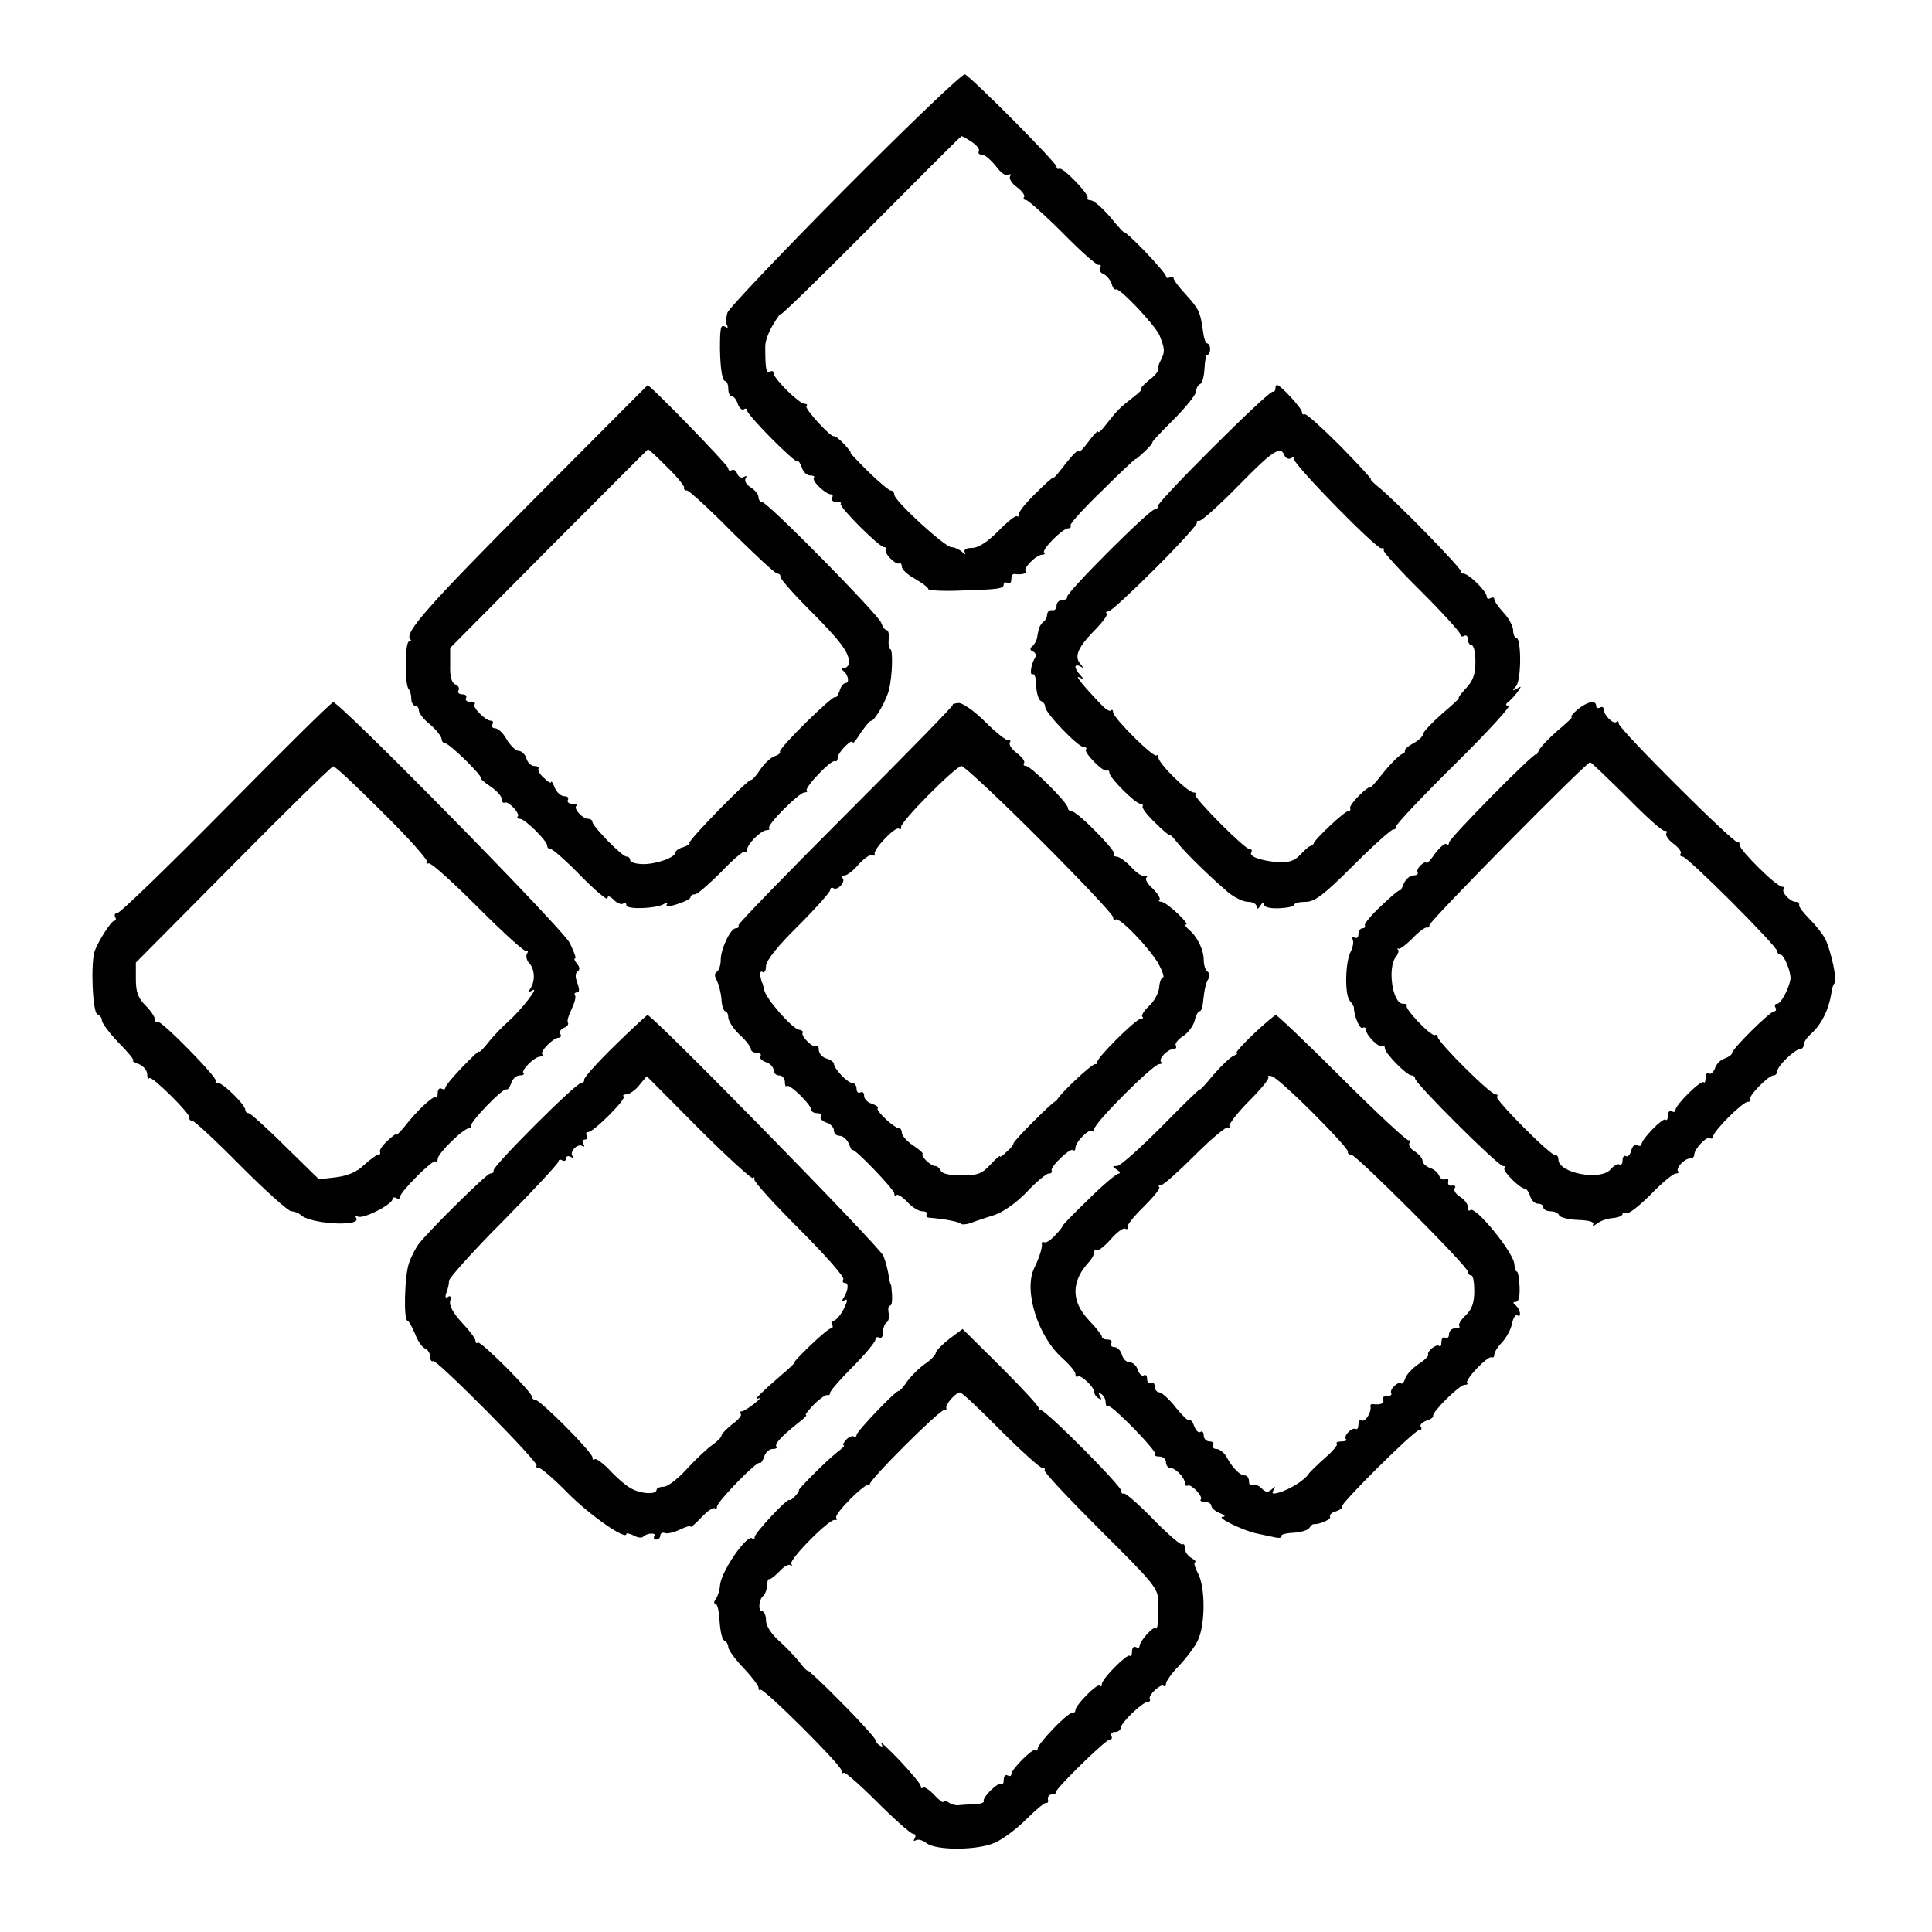
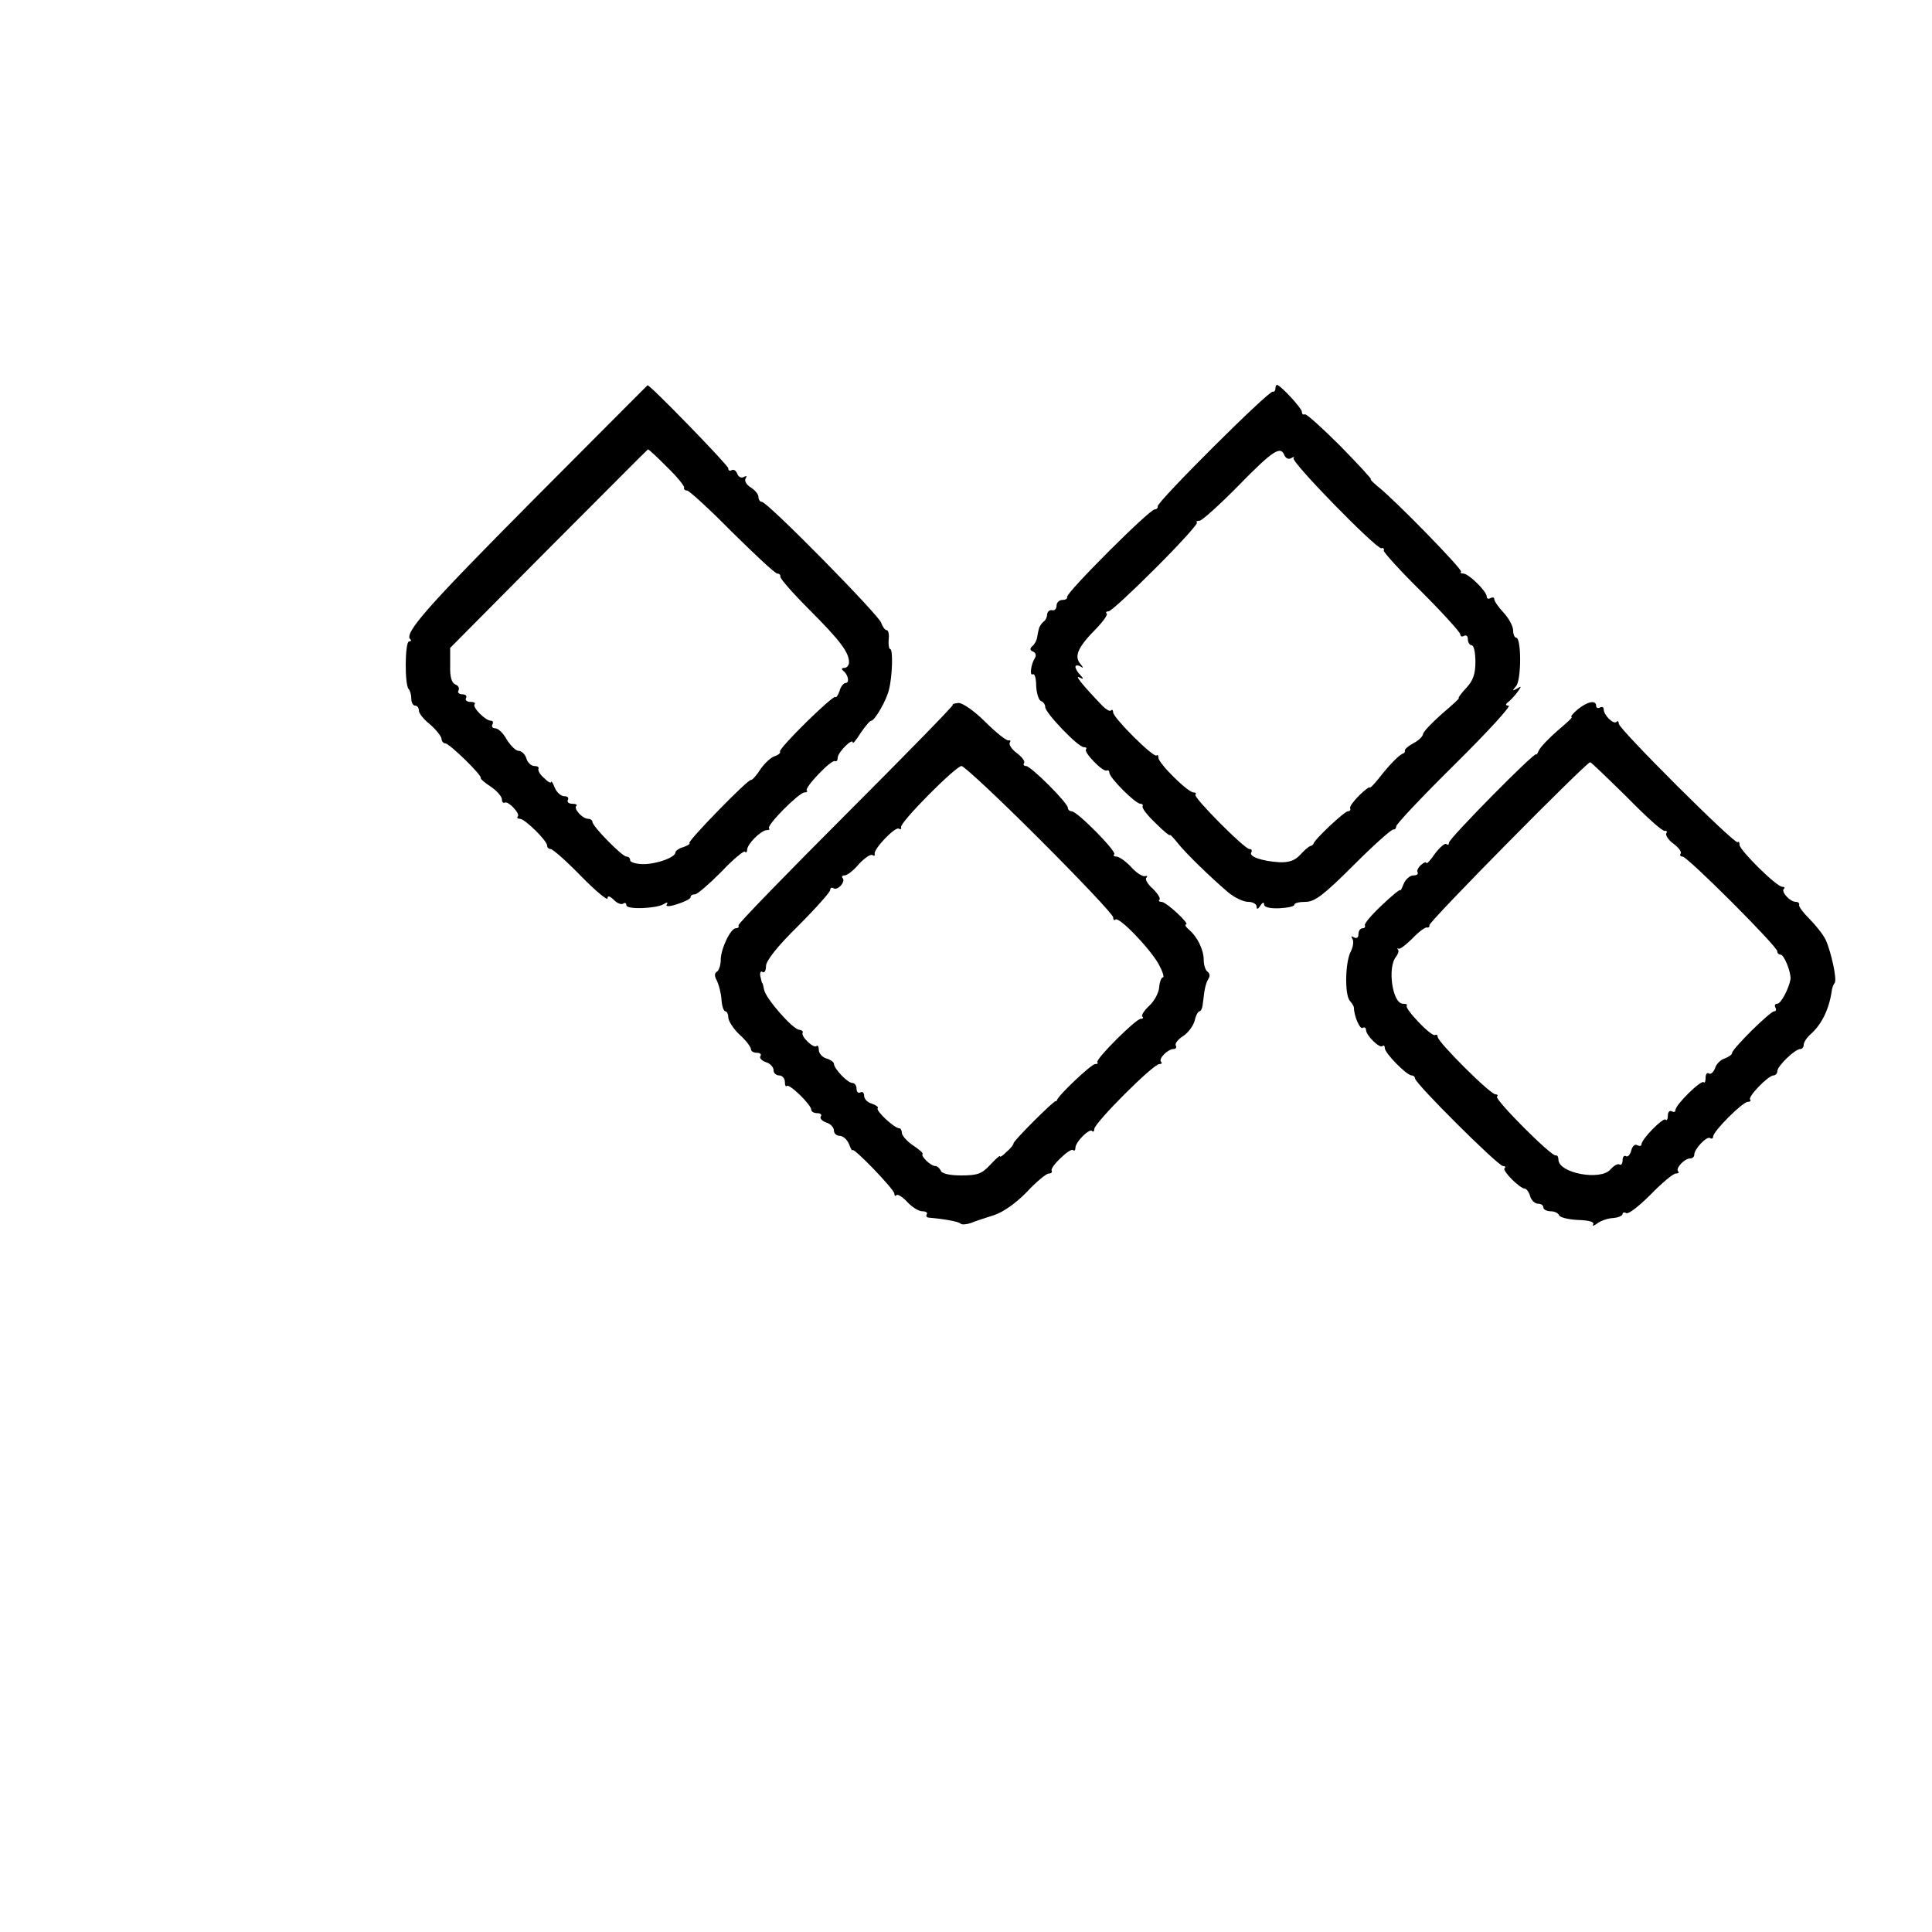
<svg xmlns="http://www.w3.org/2000/svg" version="1.0" width="512pt" height="512pt" viewBox="0 0 512 512" preserveAspectRatio="xMidYMid meet">
  <g transform="translate(0,512) scale(0.1,-0.1)" fill="#000000" stroke="none">
-     <path d="M2241 4621 c-167 -168 -308 -317 -313 -329 -4 -13 -5 -29 -1 -34 3 -7 1 -8 -5 -4 -12 7 -14 -1 -14 -59 1 -52 6 -85 14 -85 4 0 8 -9 8 -20 0 -11 4 -20 9 -20 5 0 13 -9 16 -20 4 -11 11 -18 16 -15 5 4 9 2 9 -3 0 -12 128 -141 134 -135 2 3 7 -5 11 -16 3 -12 14 -21 22 -21 9 0 13 -3 10 -6 -7 -8 31 -44 45 -44 5 0 6 -4 3 -10 -3 -5 2 -10 11 -10 10 0 15 -2 12 -5 -6 -7 102 -115 115 -115 6 0 8 -3 5 -6 -8 -7 25 -42 35 -37 4 2 7 -2 7 -9 0 -7 16 -22 35 -32 19 -11 35 -23 35 -27 0 -4 39 -6 88 -4 101 3 112 5 112 17 0 5 5 6 10 3 6 -3 10 1 10 9 0 9 3 15 8 15 17 -3 35 1 30 7 -8 7 28 44 44 44 6 0 9 3 5 6 -7 7 49 64 64 64 6 0 8 3 6 8 -2 4 36 46 85 93 48 48 88 85 88 83 0 -2 10 7 23 19 13 12 22 23 21 25 -1 2 25 29 57 61 32 32 59 66 59 74 0 8 5 17 10 19 6 2 11 20 12 41 1 20 4 37 8 37 4 0 7 7 7 15 0 8 -4 15 -8 15 -4 0 -9 15 -11 33 -7 51 -11 58 -45 96 -18 19 -33 39 -33 44 0 4 -4 5 -10 2 -5 -3 -10 -2 -10 3 0 4 -25 34 -55 65 -30 31 -55 54 -55 51 0 -3 -17 15 -37 40 -21 24 -44 45 -52 45 -8 1 -12 3 -9 6 7 8 -65 82 -74 78 -5 -2 -8 0 -8 5 0 11 -227 239 -243 245 -7 2 -149 -134 -316 -302z m334 123 c14 -9 22 -20 19 -25 -3 -5 1 -9 9 -9 7 0 23 -14 36 -30 12 -17 27 -28 33 -24 6 4 8 3 5 -3 -4 -6 4 -19 18 -29 13 -10 22 -21 19 -26 -3 -4 -1 -8 5 -8 5 0 49 -39 97 -87 48 -49 91 -87 96 -85 5 1 7 -2 3 -8 -3 -5 1 -13 9 -16 8 -3 18 -15 22 -26 3 -11 8 -17 11 -15 7 8 104 -94 116 -122 14 -36 15 -43 3 -66 -6 -11 -9 -23 -8 -27 1 -4 -10 -16 -25 -27 -14 -12 -22 -21 -18 -21 4 0 -5 -10 -21 -22 -36 -28 -44 -36 -72 -72 -12 -16 -22 -25 -22 -20 0 4 -11 -7 -25 -26 -14 -19 -25 -30 -25 -26 0 9 -17 -8 -48 -48 -12 -16 -22 -26 -22 -23 0 3 -20 -15 -45 -40 -25 -24 -45 -49 -45 -55 0 -6 -2 -9 -5 -6 -3 3 -26 -15 -50 -40 -29 -29 -53 -44 -69 -44 -16 0 -23 -5 -19 -12 3 -6 0 -6 -8 2 -7 6 -20 12 -28 12 -18 1 -151 123 -151 139 0 6 -4 11 -9 11 -5 0 -32 23 -60 50 -28 28 -49 50 -47 50 3 0 -5 10 -17 23 -12 13 -24 22 -27 21 -9 -3 -79 74 -73 80 4 3 1 6 -5 6 -14 0 -82 67 -82 81 0 6 -4 7 -10 4 -9 -6 -12 6 -12 65 -1 14 9 41 21 60 11 19 21 32 21 28 0 -4 107 100 238 232 130 131 238 239 240 239 1 1 14 -6 27 -15z" />
    <path d="M1413 3795 c-279 -281 -342 -352 -326 -369 4 -3 2 -6 -3 -6 -11 0 -12 -115 -1 -126 4 -4 7 -16 7 -26 0 -10 5 -18 10 -18 6 0 10 -6 10 -13 0 -7 13 -24 30 -37 16 -14 29 -31 30 -37 0 -7 5 -13 10 -13 11 0 100 -87 94 -92 -1 -2 10 -12 27 -23 16 -11 29 -26 29 -33 0 -7 3 -11 8 -9 9 5 42 -30 34 -37 -3 -3 0 -6 6 -6 13 0 72 -58 72 -71 0 -5 4 -9 9 -9 6 0 42 -32 80 -71 39 -40 71 -66 71 -60 0 8 5 7 16 -3 8 -9 20 -14 25 -11 5 4 9 2 9 -4 0 -12 79 -9 99 3 9 6 12 5 8 -1 -4 -6 7 -6 28 1 19 6 35 14 35 18 0 5 5 8 12 8 6 0 37 27 69 59 31 33 60 57 63 54 3 -4 6 -1 6 5 0 15 37 52 52 52 6 0 9 2 6 5 -7 8 80 95 94 95 6 0 9 2 6 5 -7 7 65 83 75 78 4 -2 7 2 7 9 0 14 40 54 40 40 0 -4 10 8 21 26 12 17 24 32 28 32 9 0 41 55 47 83 9 35 11 107 3 107 -3 0 -5 11 -4 25 2 14 -1 25 -5 25 -5 0 -11 9 -15 20 -7 21 -301 320 -316 320 -5 0 -9 6 -9 13 0 7 -9 18 -20 25 -12 7 -18 18 -14 24 4 7 3 8 -5 4 -6 -4 -14 0 -17 8 -3 9 -10 13 -15 10 -5 -3 -9 -1 -9 5 0 8 -209 223 -214 220 0 0 -137 -137 -303 -304z m354 88 c27 -26 47 -51 46 -55 -2 -4 2 -8 8 -8 5 0 59 -49 119 -110 61 -60 114 -110 120 -110 5 0 9 -4 8 -8 -2 -4 33 -44 77 -88 82 -82 105 -113 105 -139 0 -8 -6 -15 -12 -15 -8 0 -9 -3 -3 -8 13 -10 17 -32 6 -32 -5 0 -13 -9 -16 -21 -4 -11 -9 -19 -11 -16 -6 6 -151 -136 -147 -145 2 -4 -5 -9 -14 -12 -10 -3 -27 -19 -38 -35 -10 -16 -22 -29 -25 -28 -7 3 -168 -162 -163 -167 3 -2 -5 -7 -16 -11 -12 -3 -21 -10 -21 -14 0 -13 -49 -31 -85 -31 -19 0 -35 5 -35 10 0 6 -4 10 -10 10 -11 0 -90 80 -90 92 0 4 -5 8 -11 8 -15 0 -39 26 -32 34 4 3 -1 6 -11 6 -9 0 -14 5 -11 10 3 6 -1 10 -10 10 -8 0 -20 10 -25 23 -5 12 -9 19 -9 15 -1 -5 -9 0 -19 10 -11 9 -17 20 -15 25 2 4 -3 7 -11 7 -8 0 -18 9 -21 20 -3 11 -13 20 -20 20 -8 0 -22 14 -32 30 -9 17 -23 30 -31 30 -7 0 -10 5 -7 10 3 6 1 10 -4 10 -15 0 -51 37 -43 44 3 3 -2 6 -12 6 -9 0 -14 5 -11 10 3 6 -1 10 -10 10 -9 0 -13 5 -10 10 3 6 0 13 -8 16 -10 4 -15 20 -14 51 l0 46 261 263 c144 144 262 263 263 263 2 1 24 -20 50 -46z" />
    <path d="M3380 4090 c0 -5 -3 -9 -7 -8 -10 4 -309 -294 -305 -304 1 -4 -3 -8 -8 -8 -14 0 -236 -222 -232 -232 1 -5 -5 -8 -13 -8 -8 0 -15 -7 -15 -15 0 -8 -5 -14 -12 -12 -7 1 -12 -4 -13 -11 0 -7 -4 -16 -10 -20 -5 -4 -11 -13 -12 -19 -2 -7 -4 -19 -5 -25 -2 -7 -7 -17 -13 -21 -6 -6 -6 -10 3 -14 6 -2 9 -10 5 -16 -11 -17 -15 -49 -6 -44 5 3 9 -11 9 -31 1 -20 7 -38 13 -40 6 -2 11 -9 11 -16 0 -15 87 -106 102 -106 6 0 9 -2 6 -6 -7 -7 45 -61 55 -56 4 2 7 -1 7 -6 0 -13 69 -82 82 -82 5 0 8 -3 6 -7 -2 -5 13 -24 34 -44 21 -21 38 -35 38 -32 0 3 9 -6 20 -20 23 -29 88 -92 135 -132 17 -14 40 -25 53 -25 12 0 22 -6 22 -12 0 -9 4 -8 10 2 6 9 10 10 10 3 0 -7 15 -11 40 -10 22 1 40 5 40 9 0 5 13 8 30 8 24 0 48 18 127 97 54 54 101 96 106 95 4 -1 7 3 7 8 0 6 70 80 156 165 86 85 150 155 142 155 -8 0 -9 3 -3 8 6 4 17 16 25 26 13 18 13 19 0 11 -13 -7 -13 -6 -2 7 14 17 14 128 0 128 -4 0 -8 9 -8 19 0 11 -11 32 -25 47 -14 15 -25 31 -25 36 0 5 -4 6 -10 3 -5 -3 -10 -2 -10 4 0 14 -48 61 -62 61 -6 0 -9 2 -6 5 5 5 -176 191 -221 226 -13 11 -21 19 -18 19 3 0 -34 40 -81 88 -48 48 -90 86 -94 84 -5 -2 -8 1 -8 7 0 9 -57 71 -66 71 -2 0 -4 -4 -4 -10z m24 -177 c4 -8 11 -11 18 -7 7 4 10 4 6 0 -8 -9 220 -242 233 -239 5 2 8 -1 6 -6 -1 -4 44 -54 101 -110 56 -56 102 -107 102 -112 0 -6 5 -7 10 -4 6 3 10 -1 10 -9 0 -9 5 -16 10 -16 6 0 10 -20 10 -44 0 -32 -6 -50 -25 -70 -13 -14 -22 -26 -19 -26 3 0 -18 -19 -45 -42 -27 -24 -50 -48 -50 -54 -1 -6 -12 -17 -26 -24 -13 -7 -23 -16 -22 -19 1 -3 -1 -7 -5 -8 -11 -4 -38 -32 -65 -67 -13 -16 -23 -26 -23 -23 0 3 -13 -6 -28 -21 -15 -15 -26 -30 -24 -34 2 -5 -1 -8 -6 -8 -9 0 -90 -76 -91 -86 -1 -2 -4 -5 -8 -6 -5 -1 -17 -12 -28 -24 -14 -15 -30 -20 -55 -19 -46 3 -81 15 -74 26 3 5 1 9 -5 9 -13 0 -150 138 -143 144 3 3 1 6 -5 6 -15 0 -93 77 -93 92 0 6 -2 9 -5 6 -8 -7 -115 100 -115 114 0 6 -3 9 -6 5 -3 -3 -13 3 -22 12 -53 55 -75 83 -62 76 12 -6 13 -5 3 6 -7 7 -13 17 -13 22 0 4 6 5 13 1 9 -6 9 -4 -1 8 -16 20 -4 45 45 94 17 18 29 35 26 38 -4 3 -1 6 5 6 6 0 62 52 125 115 63 63 112 117 109 120 -3 3 0 5 7 5 6 0 53 42 103 93 91 93 112 107 122 80z" />
-     <path d="M600 2980 c-151 -153 -281 -279 -288 -279 -7 -1 -10 -5 -7 -11 3 -5 3 -10 -2 -10 -8 0 -42 -53 -52 -80 -11 -32 -6 -163 7 -168 6 -2 12 -9 12 -16 0 -7 20 -34 45 -60 25 -25 42 -46 38 -47 -5 0 2 -4 15 -9 12 -5 22 -17 22 -26 0 -10 3 -15 6 -11 7 6 109 -95 106 -105 -1 -5 2 -8 7 -8 6 0 64 -54 129 -120 66 -66 126 -120 134 -120 8 0 18 -4 24 -9 24 -25 163 -33 148 -9 -4 7 -3 8 4 4 13 -8 92 32 92 46 0 5 5 6 10 3 6 -3 10 -2 10 3 0 13 88 101 94 94 3 -3 6 0 6 7 0 14 68 81 83 81 5 0 8 2 5 5 -7 7 85 103 94 98 4 -2 9 6 13 17 3 11 14 20 22 20 9 0 14 3 10 6 -7 7 29 44 45 44 6 0 9 3 5 6 -7 7 29 44 44 44 5 0 7 5 4 10 -3 6 1 13 9 16 9 3 14 10 11 14 -3 4 2 20 10 36 7 15 12 31 9 36 -3 4 -1 8 5 8 7 0 7 8 1 25 -6 16 -6 26 1 31 6 4 6 11 -2 20 -6 8 -9 14 -5 14 4 0 -3 18 -14 41 -20 39 -611 640 -627 638 -5 0 -132 -126 -283 -279z m415 -14 c69 -68 121 -127 117 -131 -4 -3 -2 -5 4 -3 7 2 66 -52 132 -118 67 -67 124 -119 128 -115 4 3 4 1 1 -6 -4 -6 -2 -17 5 -25 15 -15 17 -47 4 -67 -7 -10 -6 -12 4 -6 22 14 -27 -50 -62 -81 -18 -16 -43 -42 -55 -58 -13 -16 -23 -26 -23 -23 0 4 -20 -15 -45 -41 -25 -26 -45 -50 -45 -55 0 -4 -4 -5 -10 -2 -5 3 -10 -2 -10 -11 0 -10 -2 -15 -5 -12 -6 6 -51 -36 -84 -79 -12 -14 -21 -23 -21 -20 0 4 -10 -4 -23 -16 -13 -12 -22 -25 -20 -29 2 -5 0 -8 -4 -8 -5 0 -21 -12 -38 -27 -19 -19 -44 -29 -75 -33 l-45 -5 -89 87 c-49 49 -93 88 -97 88 -5 0 -9 4 -9 9 0 13 -59 71 -72 71 -6 0 -9 2 -6 5 7 7 -145 162 -154 157 -5 -2 -8 2 -8 8 0 6 -11 22 -25 36 -19 19 -25 35 -25 69 l0 44 258 260 c141 143 261 260 265 260 5 1 64 -55 132 -123z" />
    <path d="M2525 3252 c2 -2 -126 -133 -283 -290 -158 -158 -286 -290 -285 -294 2 -5 -1 -8 -7 -8 -14 0 -40 -55 -40 -84 0 -14 -5 -28 -10 -31 -7 -4 -7 -12 0 -24 5 -11 11 -33 12 -50 1 -17 6 -31 10 -31 4 0 8 -7 8 -16 0 -9 13 -30 30 -46 17 -15 30 -33 30 -38 0 -6 7 -10 16 -10 8 0 13 -4 9 -9 -3 -5 4 -12 15 -16 11 -3 20 -13 20 -21 0 -8 7 -14 15 -14 8 0 15 -8 15 -17 0 -9 2 -14 5 -11 7 7 65 -50 65 -63 0 -5 7 -9 16 -9 8 0 13 -4 9 -9 -3 -5 4 -12 15 -16 11 -3 20 -13 20 -21 0 -8 7 -14 15 -14 9 0 20 -10 25 -22 5 -13 9 -20 9 -16 1 10 111 -104 111 -115 0 -6 3 -8 6 -4 3 3 16 -5 29 -19 12 -13 30 -24 39 -24 10 0 15 -4 12 -8 -3 -5 0 -9 7 -9 35 -3 78 -10 83 -16 3 -3 16 -2 27 2 12 5 40 14 62 21 24 8 58 32 86 61 25 27 52 49 58 49 7 0 10 3 8 8 -5 9 50 62 57 54 3 -3 6 0 6 6 0 16 37 52 44 45 3 -4 6 -1 6 5 0 16 156 172 172 172 6 0 9 3 5 6 -8 8 18 34 33 34 6 0 9 4 6 9 -3 5 5 16 19 25 14 9 27 27 31 41 3 14 9 25 13 25 4 0 8 10 9 23 4 36 7 51 15 64 4 6 3 14 -3 18 -5 3 -10 17 -10 31 0 27 -17 62 -40 81 -8 7 -11 13 -7 13 12 0 -52 60 -65 60 -6 0 -9 3 -5 6 3 3 -5 16 -18 29 -14 12 -21 25 -17 29 4 4 2 6 -4 4 -7 -1 -23 9 -37 25 -14 15 -32 27 -38 27 -7 0 -10 3 -6 6 7 7 -98 114 -113 114 -5 0 -10 4 -10 9 0 13 -98 111 -111 111 -6 0 -8 4 -5 8 3 5 -6 16 -19 26 -14 10 -22 23 -19 28 3 4 2 7 -3 6 -5 -2 -33 20 -62 49 -29 29 -61 51 -71 50 -11 -1 -17 -3 -15 -5z m230 -356 c107 -107 195 -200 195 -207 0 -7 3 -9 6 -6 9 9 89 -74 114 -117 11 -20 16 -36 12 -36 -4 0 -9 -12 -10 -26 -1 -15 -13 -37 -26 -49 -14 -13 -22 -26 -19 -29 4 -3 2 -6 -4 -6 -13 0 -121 -108 -115 -115 3 -3 0 -5 -6 -5 -10 0 -100 -85 -101 -96 -1 -2 -2 -3 -3 -2 -5 2 -114 -107 -112 -112 0 -3 -7 -13 -18 -22 -10 -10 -18 -16 -18 -12 0 3 -12 -8 -26 -23 -22 -24 -34 -28 -77 -28 -31 0 -52 5 -54 13 -3 6 -9 12 -15 12 -11 0 -39 26 -33 32 2 2 -9 12 -26 23 -16 11 -29 26 -29 33 0 6 -3 12 -7 12 -13 0 -63 47 -57 53 3 3 -4 8 -15 12 -12 3 -21 13 -21 21 0 8 -4 12 -10 9 -5 -3 -10 1 -10 9 0 9 -5 16 -11 16 -13 0 -49 38 -49 51 0 4 -9 11 -20 14 -11 3 -20 14 -20 22 0 9 -3 14 -6 11 -7 -8 -42 25 -37 35 2 4 -2 7 -9 8 -17 1 -89 83 -93 106 -2 10 -4 18 -5 18 -1 0 -3 8 -5 18 -2 9 1 15 6 11 5 -3 9 4 9 16 0 14 31 53 85 106 47 47 85 90 85 95 0 6 4 8 9 5 11 -7 33 18 24 27 -3 4 -1 7 5 7 7 0 24 13 38 30 15 16 31 27 36 24 5 -3 7 -2 6 3 -4 12 54 73 64 67 5 -3 7 -1 6 4 -4 12 144 161 160 162 7 0 100 -87 207 -194z" />
    <path d="M4181 3240 c-13 -11 -20 -20 -16 -20 4 0 -13 -16 -37 -36 -23 -20 -46 -44 -50 -53 -4 -9 -7 -13 -7 -10 -1 10 -231 -223 -231 -234 0 -6 -3 -7 -7 -4 -3 4 -17 -8 -30 -25 -12 -18 -23 -29 -23 -25 0 4 -6 2 -14 -5 -8 -7 -12 -16 -9 -20 2 -5 -3 -8 -12 -8 -8 0 -20 -10 -25 -22 -5 -13 -9 -20 -9 -17 -1 3 -23 -15 -49 -40 -27 -25 -47 -49 -45 -53 2 -5 -1 -8 -6 -8 -6 0 -11 -7 -11 -16 0 -9 -5 -12 -12 -8 -7 4 -8 3 -4 -4 4 -6 2 -21 -4 -33 -15 -27 -17 -114 -3 -131 6 -7 11 -15 11 -18 0 -22 16 -59 23 -54 5 3 9 0 9 -5 0 -15 37 -51 44 -43 3 3 6 0 6 -6 0 -13 58 -72 71 -72 5 0 9 -4 9 -8 0 -13 220 -232 233 -232 6 0 8 -3 4 -6 -6 -7 41 -54 54 -54 4 0 11 -9 14 -20 3 -11 13 -20 21 -20 8 0 14 -4 14 -10 0 -5 9 -10 19 -10 11 0 21 -5 23 -11 2 -5 24 -11 50 -12 29 -1 44 -5 40 -12 -3 -5 1 -4 10 2 8 7 27 14 42 15 14 1 26 6 26 11 0 4 5 5 10 2 6 -3 34 19 64 49 30 31 60 56 67 56 7 0 10 3 6 6 -7 8 17 34 32 34 6 0 11 4 11 10 0 15 33 50 42 44 4 -3 8 -1 8 4 0 14 78 92 92 92 6 0 9 3 6 6 -7 7 48 64 62 64 5 0 10 5 10 11 0 14 47 59 61 59 5 0 9 5 9 11 0 7 8 19 18 28 29 25 49 66 56 113 1 10 5 20 8 23 7 8 -9 82 -24 115 -7 14 -26 38 -43 55 -16 16 -29 33 -27 37 1 5 -3 8 -9 8 -15 0 -39 26 -32 34 4 3 2 6 -4 6 -15 0 -113 97 -113 111 0 7 -2 10 -5 7 -7 -7 -315 300 -315 314 0 6 -3 9 -6 5 -8 -8 -34 18 -34 33 0 6 -4 8 -10 5 -5 -3 -10 -1 -10 4 0 17 -23 12 -49 -9z m130 -232 c50 -51 95 -92 101 -90 5 1 7 -2 4 -6 -3 -5 5 -18 19 -28 13 -10 22 -21 19 -26 -3 -4 -1 -8 5 -8 13 0 251 -238 251 -251 0 -5 4 -9 9 -9 9 0 28 -47 26 -65 -4 -24 -25 -65 -35 -65 -6 0 -8 -4 -5 -10 3 -5 2 -10 -3 -10 -11 0 -112 -100 -112 -111 0 -4 -9 -10 -19 -14 -11 -3 -23 -15 -26 -26 -4 -10 -11 -17 -16 -14 -5 4 -9 -2 -9 -11 0 -10 -2 -15 -5 -12 -7 7 -75 -60 -75 -74 0 -5 -4 -6 -10 -3 -5 3 -10 -2 -10 -11 0 -10 -3 -15 -6 -11 -7 6 -64 -52 -64 -66 0 -4 -5 -5 -11 -2 -6 4 -13 -2 -16 -14 -3 -11 -9 -18 -14 -15 -5 3 -9 -2 -9 -11 0 -9 -4 -14 -8 -11 -5 3 -15 -3 -24 -13 -26 -31 -138 -10 -138 26 0 7 -3 12 -7 11 -11 -4 -163 149 -156 156 4 3 1 6 -4 6 -14 0 -153 139 -153 152 0 5 -3 7 -7 5 -10 -5 -82 71 -75 78 3 3 -2 5 -10 5 -28 0 -42 97 -18 125 5 7 8 15 5 18 -3 4 -2 5 1 3 3 -3 20 10 37 27 17 18 35 31 39 29 4 -1 7 2 6 6 -3 8 416 432 426 432 3 0 46 -42 97 -92z" />
-     <path d="M1628 2348 c-46 -45 -82 -85 -80 -90 1 -4 -3 -8 -8 -8 -14 0 -236 -222 -232 -232 1 -5 -3 -8 -9 -8 -9 0 -155 -144 -189 -186 -8 -11 -20 -33 -26 -51 -12 -33 -15 -153 -4 -153 3 0 12 -16 20 -35 7 -19 19 -36 27 -39 7 -3 13 -13 13 -21 0 -9 3 -14 8 -12 9 5 282 -270 274 -277 -3 -3 0 -6 6 -6 6 0 42 -31 79 -69 58 -58 153 -124 153 -106 0 3 8 1 19 -4 10 -6 21 -7 25 -4 10 11 37 12 30 2 -3 -5 0 -9 5 -9 6 0 11 5 11 11 0 6 6 9 13 6 6 -2 24 2 40 10 15 7 27 11 27 7 0 -3 13 8 29 25 15 16 31 27 35 24 3 -3 6 -2 6 4 0 13 107 123 113 116 3 -2 8 5 12 16 3 12 14 21 22 21 9 0 14 3 11 6 -7 6 12 27 56 62 16 12 26 22 22 22 -4 0 6 12 21 28 15 15 31 26 35 25 4 -2 8 1 8 6 0 5 27 36 60 69 33 33 60 66 60 72 0 6 5 8 10 5 6 -3 10 3 10 14 0 11 4 22 9 26 6 3 8 14 6 25 -2 11 -1 20 4 20 4 0 6 12 5 28 -1 15 -2 27 -3 27 -1 0 -4 11 -6 25 -2 14 -8 37 -14 52 -9 23 -611 638 -625 638 -2 0 -42 -37 -88 -82z m367 -350 c4 4 5 2 4 -3 -2 -6 52 -65 119 -132 68 -68 120 -127 117 -133 -3 -5 -2 -10 4 -10 11 0 9 -19 -3 -39 -7 -10 -5 -12 3 -6 8 4 7 -4 -3 -24 -9 -17 -21 -31 -27 -31 -6 0 -7 -4 -4 -10 3 -5 2 -10 -2 -10 -5 0 -29 -20 -55 -45 -26 -25 -45 -45 -42 -45 2 0 -12 -15 -33 -32 -59 -51 -79 -72 -63 -64 8 4 4 -2 -10 -13 -14 -11 -29 -21 -34 -21 -5 0 -6 -3 -3 -7 4 -3 -6 -16 -22 -27 -15 -12 -28 -25 -29 -30 0 -5 -11 -16 -24 -25 -13 -9 -43 -37 -67 -63 -24 -27 -52 -48 -62 -48 -11 0 -19 -4 -19 -8 0 -14 -44 -11 -70 5 -14 8 -39 30 -56 49 -18 18 -35 30 -38 27 -3 -4 -6 -1 -6 5 0 13 -138 152 -151 152 -5 0 -9 4 -9 8 0 13 -138 151 -144 144 -3 -3 -6 -1 -6 5 0 6 -16 27 -36 48 -23 25 -34 45 -31 57 3 11 1 16 -6 11 -7 -4 -8 0 -4 11 4 10 7 24 7 32 0 7 65 80 145 160 80 81 145 151 145 156 0 5 5 6 10 3 6 -3 10 -1 10 5 0 6 6 8 13 4 6 -4 9 -4 5 1 -11 11 12 36 25 28 6 -3 7 -1 3 5 -4 7 -2 12 4 12 6 0 8 5 5 10 -3 6 -2 10 4 10 14 0 101 87 94 94 -4 3 0 6 8 6 8 1 23 11 33 24 l20 24 137 -138 c76 -76 141 -135 144 -132z" />
-     <path d="M3322 2380 c-29 -28 -49 -50 -45 -51 4 0 1 -3 -8 -7 -9 -4 -33 -27 -53 -50 -20 -24 -36 -42 -36 -39 0 3 -46 -42 -102 -99 -57 -57 -109 -104 -118 -104 -13 0 -13 -1 0 -10 8 -5 10 -10 5 -10 -6 0 -43 -31 -82 -70 -40 -38 -70 -70 -68 -70 2 0 -6 -10 -18 -23 -12 -13 -25 -22 -30 -19 -4 2 -7 0 -6 -5 2 -8 -7 -37 -20 -63 -29 -59 9 -181 74 -239 19 -17 35 -36 35 -42 0 -7 3 -10 6 -7 7 7 44 -28 44 -41 0 -6 5 -13 12 -17 7 -5 8 -3 3 6 -5 9 -4 11 3 6 7 -4 12 -14 12 -22 0 -8 3 -13 8 -11 9 4 131 -121 124 -128 -3 -3 2 -5 11 -5 9 0 17 -7 17 -15 0 -8 5 -15 11 -15 14 0 39 -26 39 -40 0 -6 3 -9 8 -7 9 5 42 -30 34 -37 -3 -3 2 -6 11 -6 9 0 17 -5 17 -10 0 -6 10 -15 23 -20 13 -5 16 -9 7 -10 -18 -1 56 -37 91 -44 13 -3 34 -7 47 -10 12 -3 20 -1 18 3 -3 4 11 8 31 9 20 1 40 7 43 13 4 6 9 10 11 10 14 -2 48 13 44 19 -3 5 4 12 16 15 11 4 18 9 15 12 -6 6 192 203 205 203 6 0 8 4 4 9 -3 5 4 12 15 16 11 3 19 9 18 13 -3 10 70 82 83 82 7 0 10 2 7 5 -7 8 55 73 65 68 4 -2 7 1 7 7 0 6 9 21 21 33 11 12 23 34 26 49 3 15 9 25 14 22 13 -7 7 19 -6 28 -6 5 -6 8 2 8 8 0 11 15 10 40 -1 22 -4 40 -7 40 -3 0 -6 9 -7 21 -3 31 -104 155 -117 142 -3 -4 -6 0 -6 8 0 8 -9 20 -20 27 -12 7 -18 17 -15 23 4 5 1 8 -7 7 -7 -2 -12 3 -10 10 1 8 -2 11 -8 7 -5 -3 -13 1 -16 9 -3 8 -14 18 -25 21 -10 4 -19 12 -19 18 0 7 -9 18 -20 25 -12 7 -18 17 -15 23 4 5 3 8 -2 7 -4 -2 -84 72 -177 165 -92 92 -171 167 -175 167 -3 0 -30 -23 -59 -50z m158 -210 c52 -52 94 -98 92 -102 -1 -5 3 -8 9 -8 13 0 309 -296 309 -310 0 -5 4 -10 9 -10 5 0 8 -19 8 -42 0 -31 -7 -49 -23 -64 -13 -12 -20 -25 -17 -28 4 -3 -1 -6 -10 -6 -9 0 -17 -7 -17 -16 0 -8 -4 -12 -10 -9 -5 3 -10 -2 -10 -11 0 -10 -3 -15 -6 -11 -7 7 -34 -15 -29 -23 2 -3 -10 -15 -26 -25 -16 -11 -32 -28 -35 -38 -3 -10 -8 -16 -11 -13 -7 7 -32 -17 -26 -26 2 -5 -3 -8 -12 -8 -9 0 -13 -4 -10 -10 6 -9 -8 -14 -27 -11 -5 0 -7 -2 -6 -7 3 -14 -14 -42 -23 -36 -5 3 -9 -2 -9 -11 0 -9 -3 -14 -7 -12 -10 6 -34 -19 -26 -27 4 -3 -2 -6 -12 -6 -10 0 -16 -3 -12 -6 3 -3 -11 -20 -31 -37 -20 -18 -40 -37 -44 -43 -10 -16 -48 -40 -77 -49 -18 -5 -22 -4 -16 6 6 11 5 11 -5 2 -10 -9 -16 -8 -27 3 -8 8 -19 12 -24 9 -5 -4 -9 1 -9 9 0 9 -5 16 -11 16 -13 0 -32 19 -48 48 -6 12 -19 22 -27 22 -8 0 -12 5 -9 10 3 6 -1 10 -9 10 -9 0 -16 7 -16 16 0 8 -4 13 -9 9 -5 -3 -12 4 -16 15 -4 11 -9 19 -13 16 -4 -2 -20 14 -37 35 -16 21 -36 38 -42 39 -7 0 -13 7 -13 16 0 8 -4 12 -10 9 -5 -3 -10 1 -10 10 0 9 -4 14 -9 10 -5 -3 -12 4 -16 15 -3 11 -13 20 -22 20 -8 0 -17 9 -20 20 -3 11 -12 20 -20 20 -8 0 -11 5 -8 10 3 6 -1 10 -9 10 -9 0 -16 3 -16 8 0 4 -16 24 -35 44 -47 50 -47 103 3 156 6 7 12 18 12 24 0 6 3 9 6 5 4 -3 20 9 37 28 16 19 34 32 39 29 5 -3 7 -1 6 4 -2 5 18 30 44 55 25 25 44 48 40 51 -3 3 0 6 6 6 6 0 46 36 90 80 44 44 83 76 86 72 4 -4 6 -2 4 4 -1 6 22 36 53 67 31 31 54 59 50 62 -3 4 1 5 9 3 8 -1 58 -46 110 -98z" />
-     <path d="M2516 1572 c-19 -15 -35 -31 -36 -37 0 -5 -13 -19 -28 -29 -16 -11 -37 -32 -48 -47 -10 -15 -20 -26 -22 -25 -4 5 -112 -107 -112 -117 0 -4 -3 -6 -7 -4 -5 3 -14 -1 -21 -9 -7 -8 -10 -14 -6 -14 4 0 -4 -9 -18 -19 -29 -23 -107 -101 -101 -101 2 0 -2 -6 -9 -14 -7 -8 -15 -13 -16 -11 -6 5 -92 -88 -92 -98 0 -6 -3 -8 -6 -4 -14 13 -85 -90 -86 -126 -1 -12 -6 -28 -11 -34 -5 -7 -6 -13 -1 -13 5 0 10 -21 11 -47 2 -27 7 -49 13 -51 5 -2 10 -10 10 -17 0 -7 18 -32 40 -55 22 -23 40 -47 40 -52 0 -6 2 -9 5 -6 7 7 215 -200 215 -214 0 -6 3 -9 6 -6 3 3 43 -32 89 -78 46 -46 89 -84 95 -84 6 0 8 -5 4 -12 -4 -6 -3 -8 3 -5 6 4 19 0 29 -8 26 -19 132 -19 179 1 20 8 58 36 84 62 25 25 49 45 53 44 5 -1 7 3 5 10 -1 7 4 12 11 13 6 0 11 2 10 5 -3 8 132 140 143 140 6 0 7 5 4 10 -3 5 1 10 9 10 9 0 16 5 16 11 0 13 58 69 72 69 5 0 7 3 5 8 -5 9 30 42 37 34 3 -3 6 0 6 6 0 6 15 28 34 47 19 20 42 50 50 67 20 40 21 140 1 178 -9 17 -12 30 -8 30 5 0 0 5 -9 11 -10 5 -18 17 -18 26 0 9 -3 13 -6 10 -4 -3 -38 26 -77 66 -39 40 -74 71 -79 69 -4 -1 -7 1 -6 6 4 10 -203 218 -214 215 -4 -2 -7 0 -5 5 1 4 -44 53 -100 109 l-102 101 -35 -26z m135 -242 c55 -55 105 -100 111 -100 6 0 9 -3 6 -6 -4 -3 63 -74 147 -158 145 -144 154 -155 155 -192 0 -52 -2 -75 -8 -69 -6 6 -42 -35 -42 -47 0 -5 -4 -6 -10 -3 -5 3 -10 -2 -10 -11 0 -10 -3 -15 -6 -12 -6 7 -74 -61 -74 -75 0 -6 -3 -8 -6 -4 -7 6 -64 -52 -64 -65 0 -5 -4 -8 -10 -8 -12 0 -90 -81 -90 -94 0 -5 -3 -7 -6 -4 -6 7 -64 -51 -64 -64 0 -5 -4 -6 -10 -3 -5 3 -10 -2 -10 -11 0 -10 -3 -15 -6 -12 -7 8 -51 -35 -47 -45 2 -4 -8 -8 -24 -8 -15 -1 -35 -2 -43 -3 -8 -1 -21 3 -27 8 -7 4 -13 5 -13 1 0 -4 -11 4 -24 18 -13 14 -27 23 -30 20 -3 -4 -6 -2 -6 4 0 5 -26 36 -57 69 -31 32 -53 52 -48 45 5 -10 4 -12 -3 -7 -7 4 -12 11 -12 15 0 4 -40 49 -90 99 -49 50 -90 88 -90 85 0 -3 -10 7 -22 23 -13 16 -38 42 -55 57 -20 18 -33 39 -33 53 0 13 -5 24 -10 24 -12 0 -9 32 3 41 4 3 9 15 10 27 0 12 3 19 5 17 2 -2 14 7 27 20 12 14 26 21 30 17 5 -4 5 -2 2 4 -6 11 102 121 116 116 5 -1 6 1 3 6 -6 10 78 94 87 87 4 -3 5 -2 2 1 -6 8 187 200 197 197 5 -2 7 0 6 5 -4 9 24 41 36 42 5 0 53 -45 107 -100z" />
  </g>
</svg>